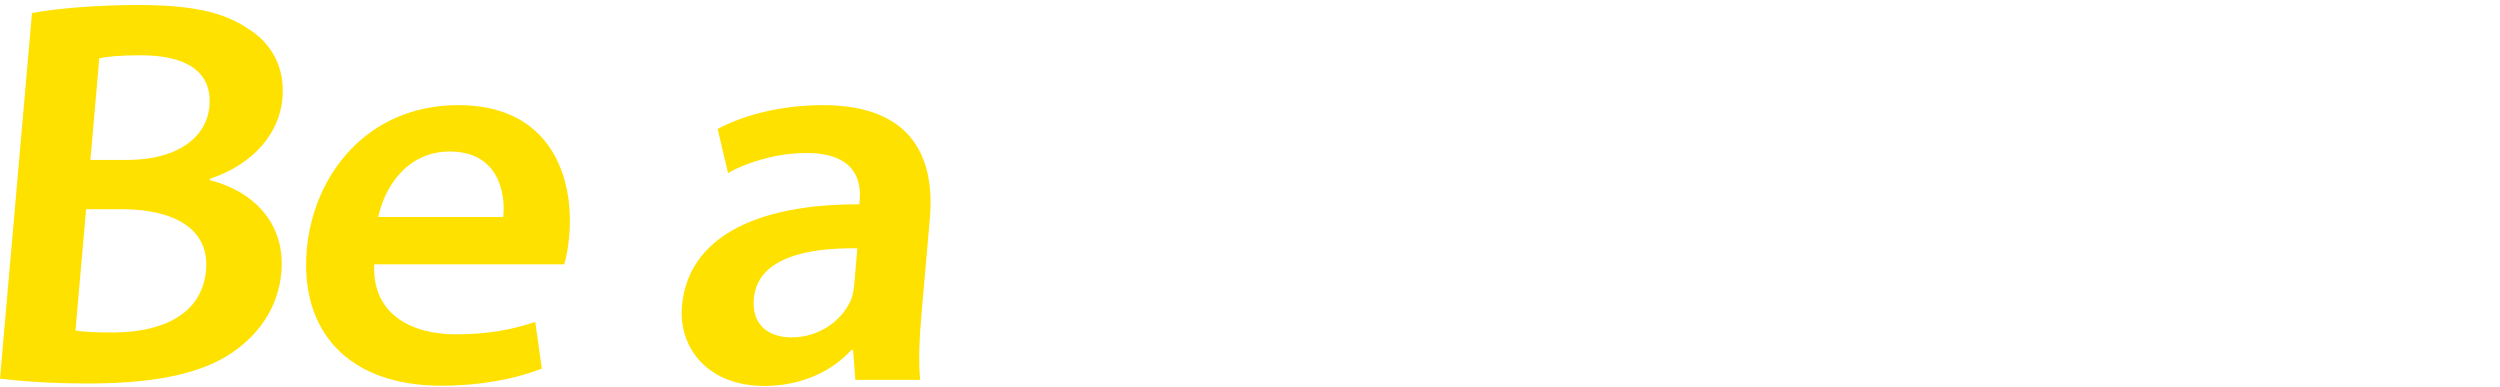
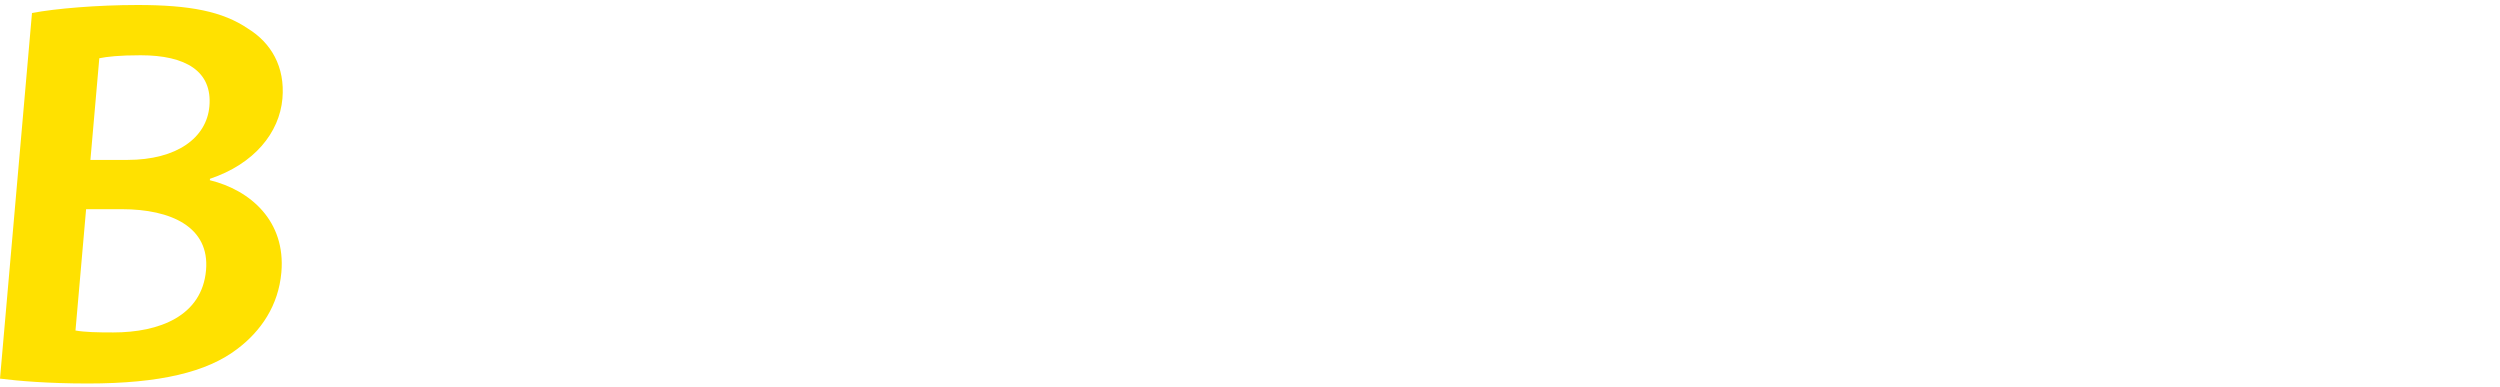
<svg xmlns="http://www.w3.org/2000/svg" width="1500" height="232" viewBox="0 0 1500 232" fill="none">
  <g clip-path="url(#clip0_1_485)">
    <path d="M19.193 7.804C33.197 5.14 58.317 3 82.512 3C114.156 3 133.617 6.876 148.794 17.175C162.612 25.68 171.129 40.027 169.455 59.161C167.661 79.667 152.491 98.39 125.989 107.268L125.915 108.13C150.301 114.107 171.513 132.679 168.822 163.418C167.09 183.232 156.678 198.635 142.211 209.489C124.187 223.218 95.972 230.096 52.748 230.096C28.786 230.096 11.053 228.57 0 227.168L19.193 7.804ZM45.291 198.301C50.829 199.287 58.084 199.466 67.995 199.466C95.553 199.466 121.212 189.663 123.62 162.124C125.892 136.182 102.687 125.544 73.098 125.509H51.66L45.291 198.301ZM54.247 95.951H76.329C106.218 95.951 123.989 82.622 125.64 63.76C127.477 42.792 111.527 33.16 84.395 33.16C71.618 33.16 64.313 33.988 59.583 34.947L54.247 95.951Z" fill="#FFE100" />
-     <path d="M224.54 158.602C223.131 187.822 245.916 200.588 273.49 200.588C293.312 200.588 307.751 197.648 321.173 193.12L325.096 221.183C309.988 227.036 289.378 231.412 264.647 231.412C209.328 231.412 179.754 199.069 184.077 149.67C187.968 105.179 220.183 63.076 274.981 63.076C330.37 63.076 344.634 106.161 341.543 141.483C340.879 149.068 339.652 155.13 338.525 158.602H224.54ZM301.965 130.189C303.456 115.261 298.73 90.906 269.866 90.906C243.349 90.906 230.315 113.695 226.956 130.189H301.965Z" fill="#FFE100" />
-     <path d="M513.219 227.933L511.844 209.975H510.804C499.37 222.694 480.76 231.576 458.701 231.576C424.128 231.576 407.025 208.208 409.176 183.624C412.734 142.947 452.844 122.348 515.584 122.585L515.817 119.917C516.746 109.326 513.86 91.706 483.68 91.811C466.988 91.811 449.038 96.903 436.816 103.839L430.595 77.383C444.114 69.985 466.786 63.076 493.615 63.076C548.265 63.076 561.007 95.679 557.912 131.048L552.836 189.096C551.551 203.757 551.085 217.979 552.087 227.933L513.219 227.933ZM514.423 148.978C484.057 148.594 454.444 154.66 452.297 179.209C450.918 194.988 461.21 202.429 474.826 202.429C492.022 202.429 505.332 191.924 510.497 180.121C511.67 177.29 512.229 174.086 512.474 171.259L514.423 148.978Z" fill="#FFE100" />
  </g>
  <defs>
    <clipPath id="clip0_1_485">
      <rect width="558.344" height="228.576" fill="white" transform="translate(0 3)" />
    </clipPath>
  </defs>
</svg>